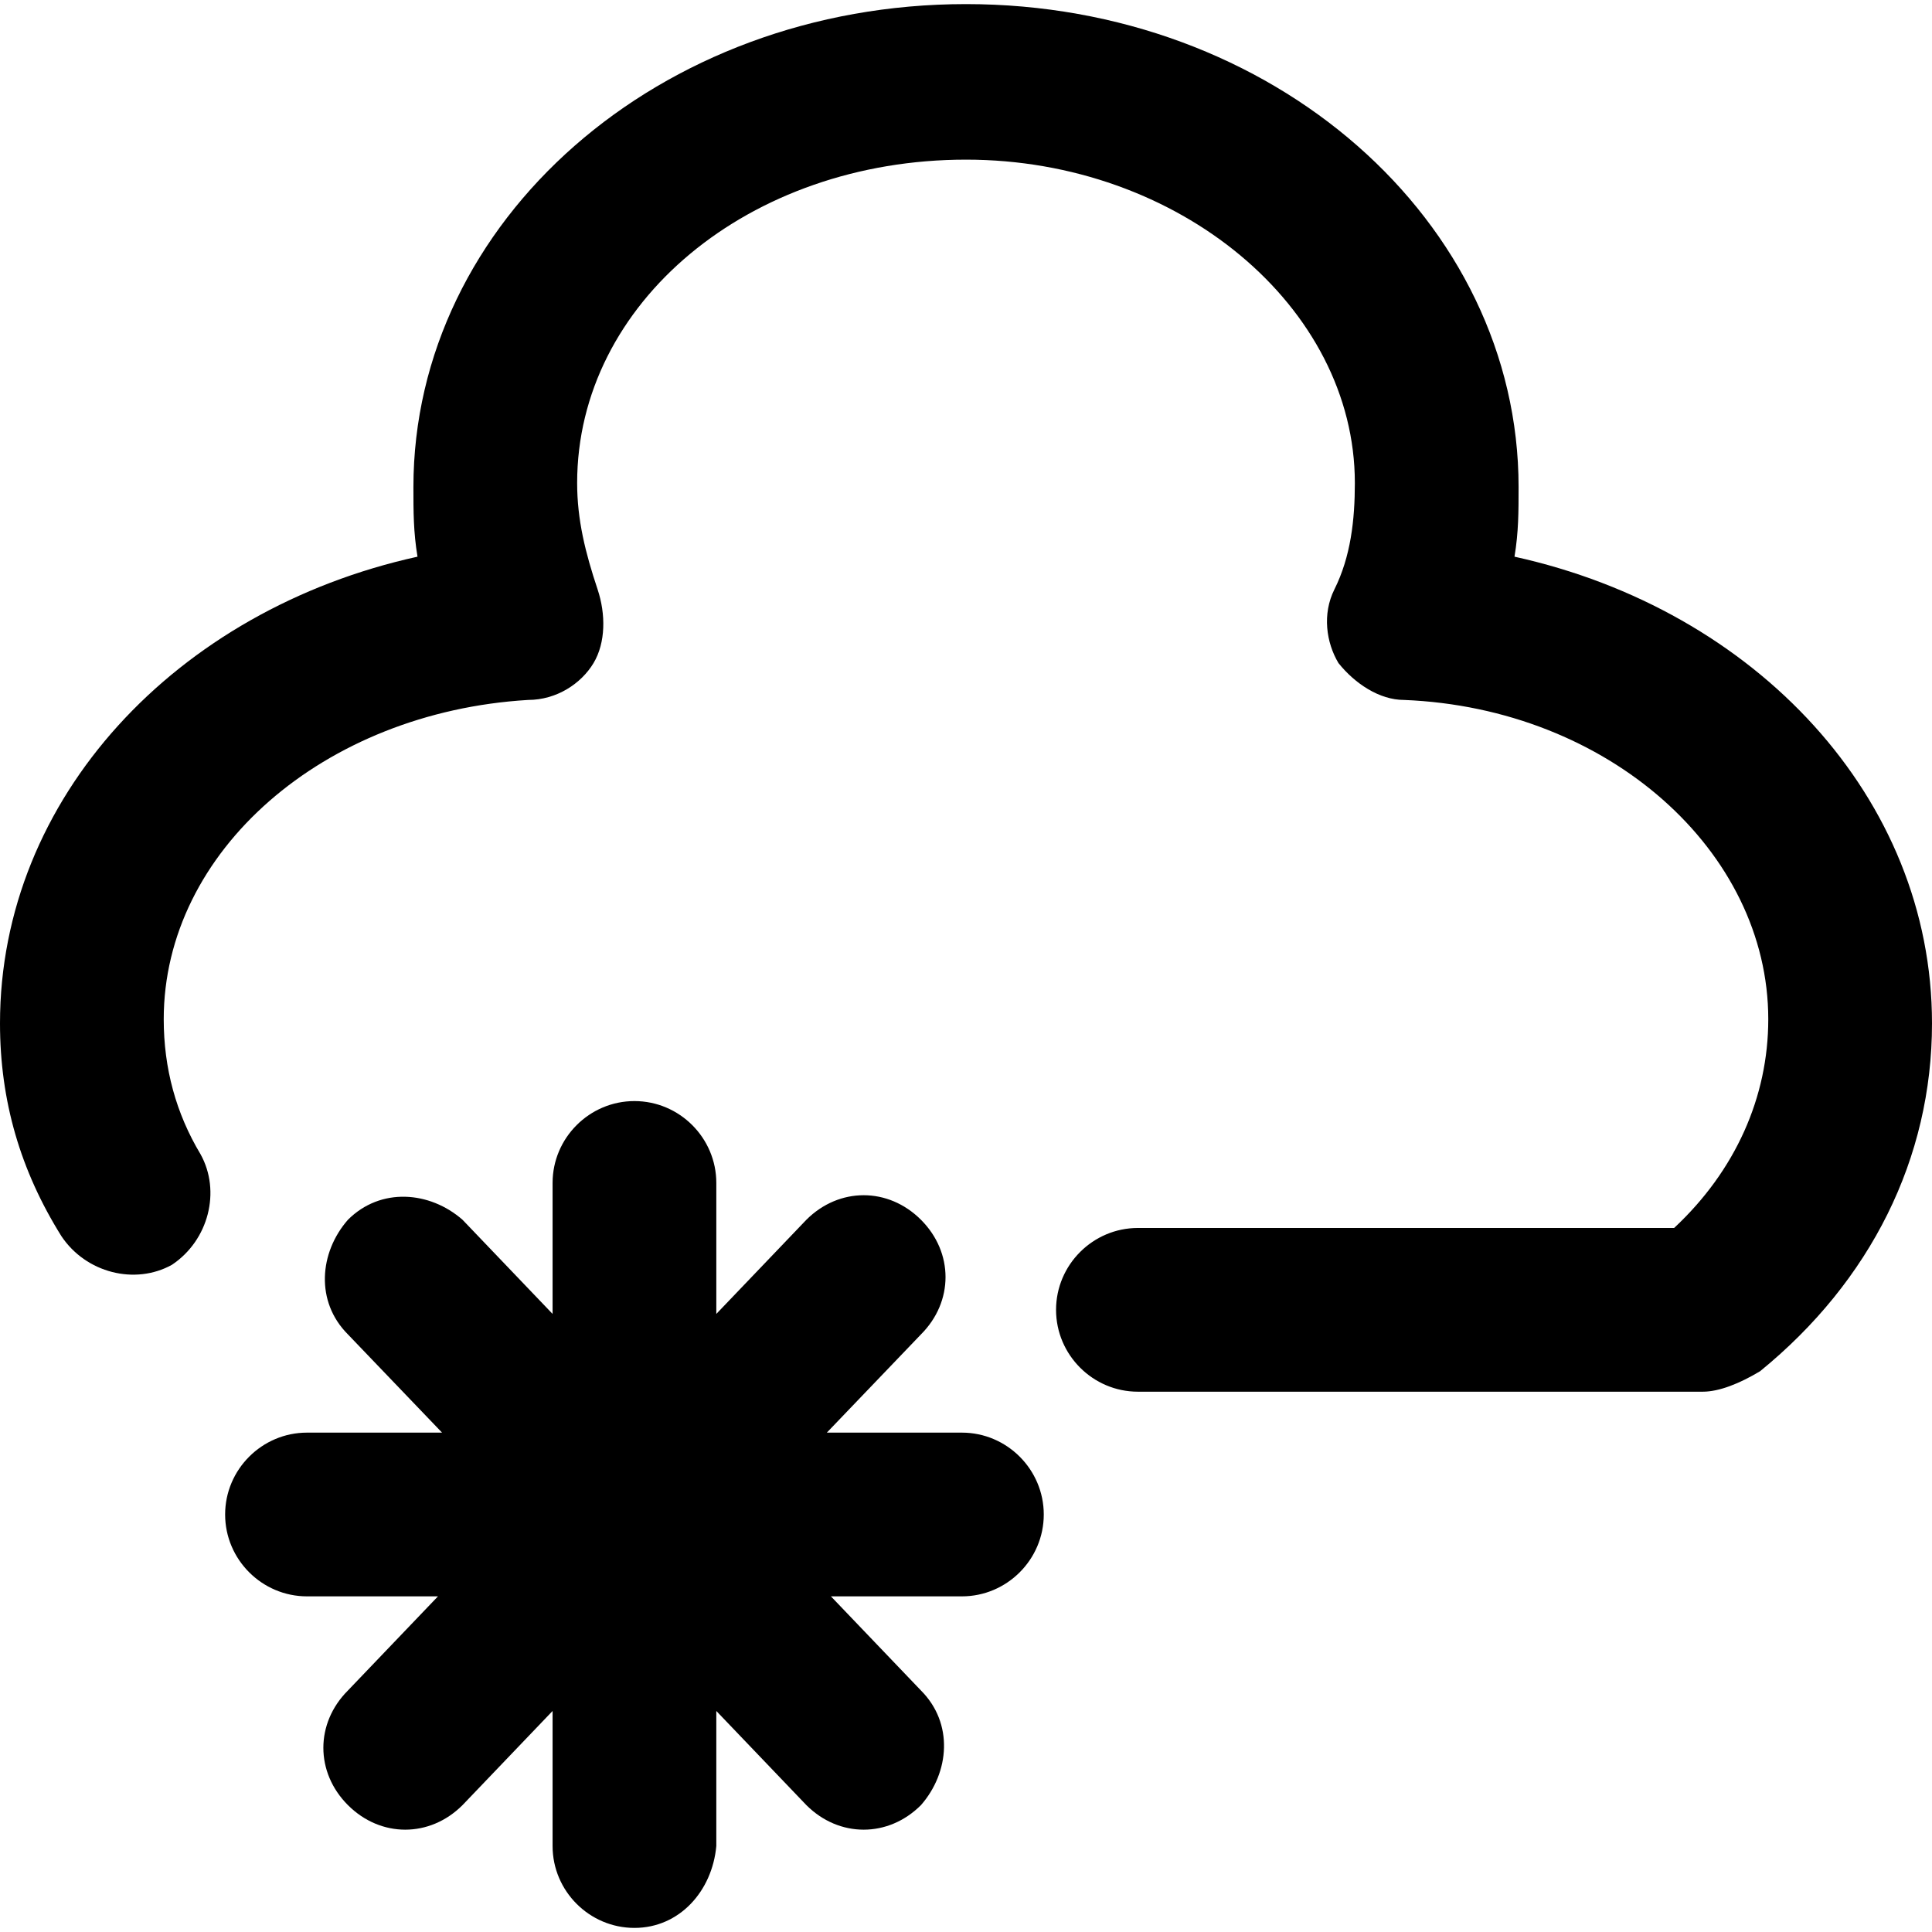
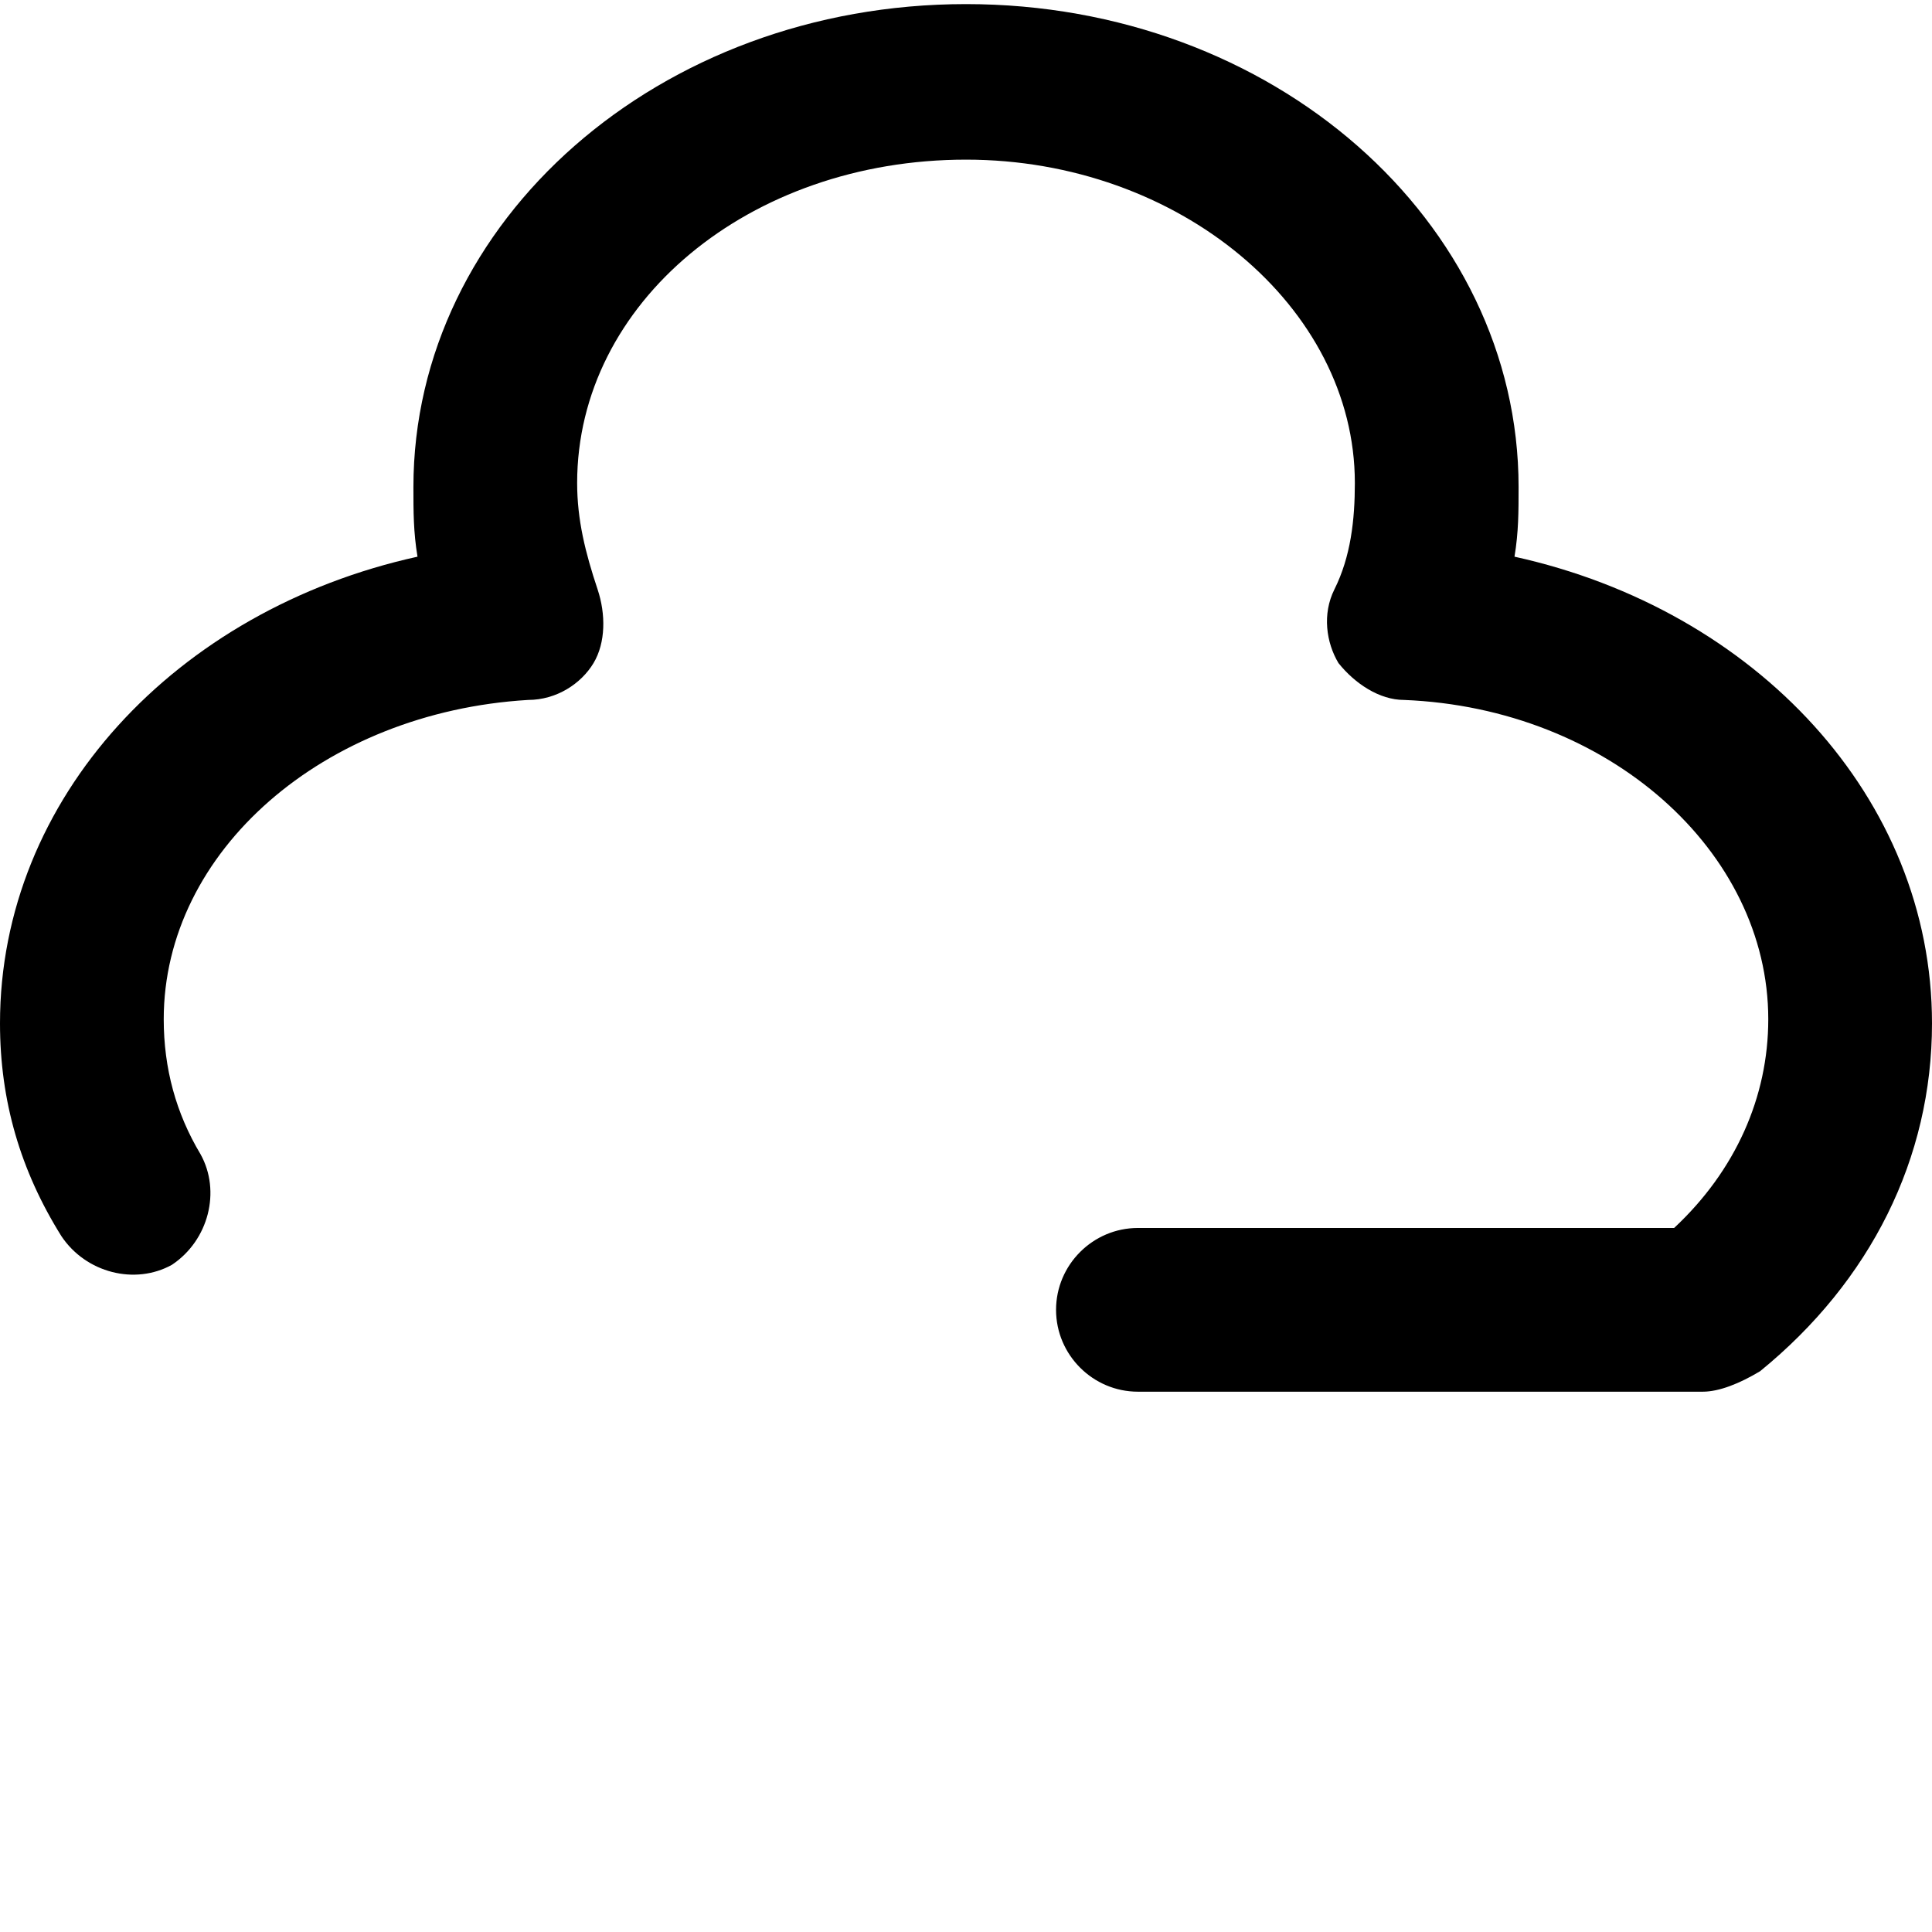
<svg xmlns="http://www.w3.org/2000/svg" fill="#000000" height="800px" width="800px" version="1.1" id="Layer_1" viewBox="0 0 503.467 503.467" xml:space="preserve">
  <g>
    <g>
-       <path d="M250.667,373.334h-35.2l24.533-25.6c8.533-8.533,8.533-21.333,0-29.867s-21.333-8.533-29.867,0L186.667,342.4v-34.133    c0-11.733-9.6-21.333-21.333-21.333S144,296.534,144,308.267V342.4l-23.467-24.533c-8.533-7.467-21.333-8.533-29.867,0    c-7.467,8.533-8.533,21.333,0,29.867l24.533,25.6H80c-11.733,0-21.333,9.6-21.333,21.333C58.667,406.4,68.267,416,80,416h34.133    l-23.467,24.533c-8.533,8.533-8.533,21.333,0,29.867c4.267,4.267,9.6,6.4,14.933,6.4c5.333,0,10.667-2.133,14.933-6.4L144,445.867    v35.2c0,11.733,9.6,21.333,21.333,21.333s20.267-9.6,21.333-21.333v-35.2l23.467,24.533c4.267,4.267,9.6,6.4,14.933,6.4    c5.333,0,10.667-2.133,14.933-6.4c7.467-8.533,8.533-21.333,0-29.867L216.534,416h34.133C262.4,416,272,406.4,272,394.667    C272,382.934,262.4,373.334,250.667,373.334z" />
-     </g>
+       </g>
  </g>
  <g>
    <g>
      <path d="M394.667,145.067c1.067-6.4,1.067-11.733,1.067-18.133c0-69.333-64-125.867-144-125.867s-144,56.533-144,125.867    c0,6.4,0,11.733,1.067,18.133C45.867,158.933,0,208,0,266.667c0,20.267,5.333,38.4,16,55.467c6.4,9.6,19.2,12.8,28.8,7.467    c9.6-6.4,12.8-19.2,7.467-28.8c-6.4-10.667-9.6-22.4-9.6-35.2c0-43.733,41.6-80,94.933-83.2c7.467,0,13.867-4.267,17.067-9.6    c3.2-5.333,3.2-12.8,1.067-19.2c-3.2-9.6-5.333-18.133-5.333-27.733c0-46.933,44.8-84.267,101.333-84.267    c55.467,0,101.333,38.4,101.333,84.267c0,9.6-1.067,19.2-5.333,27.733c-3.2,6.4-2.133,13.867,1.067,19.2    c4.267,5.333,10.667,9.6,17.067,9.6c53.333,2.133,94.933,39.466,94.933,83.2c0,20.267-8.533,39.467-24.533,54.4H296.534    c-11.733,0-21.333,9.6-21.333,21.333s9.6,21.333,21.333,21.333h147.2c4.267,0,9.6-2.133,14.933-5.334    c28.8-23.467,44.8-55.467,44.8-90.667C503.467,208,457.6,158.933,394.667,145.067z" />
    </g>
  </g>
</svg>